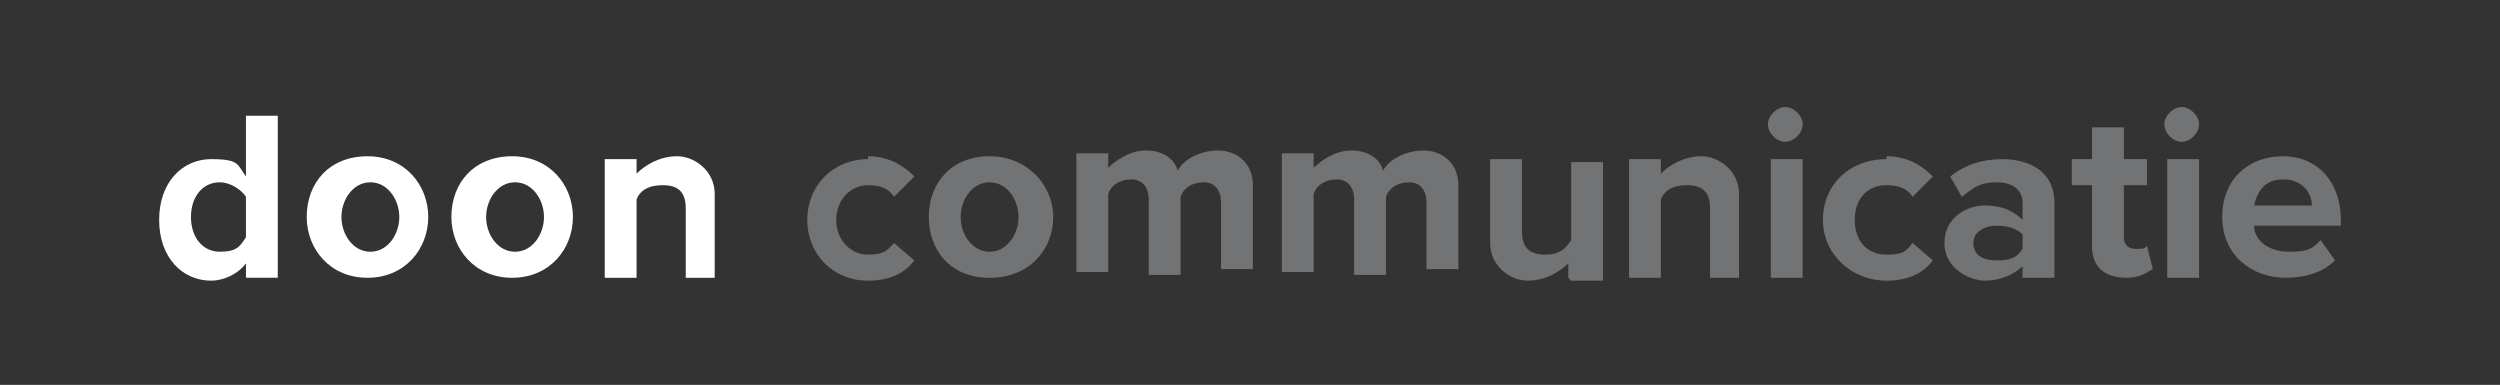
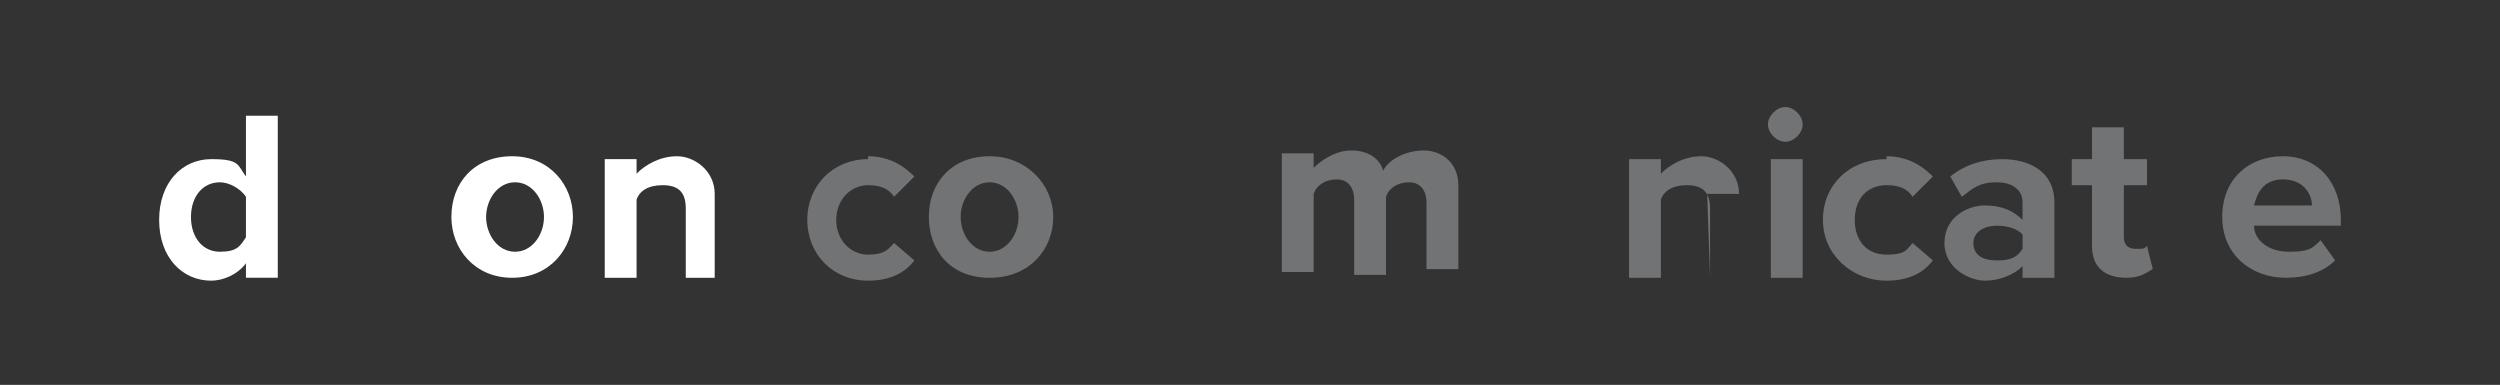
<svg xmlns="http://www.w3.org/2000/svg" id="Layer_1" data-name="Layer 1" viewBox="0 0 86.4 13.3">
  <rect x="0" y="0" width="86.4" height="13.3" fill="#333333" stroke="none" />
  <defs>
    <style>      .cls-1 {        fill: #717375;      }      .cls-1, .cls-2 {        stroke-width: 0px;      }      .cls-2 {        fill: #fff;      }    </style>
  </defs>
  <path class="cls-2" d="M8.5,9.6v-.5c-.3.4-.8.6-1.2.6-1,0-1.8-.8-1.8-2.1s.8-2.1,1.8-2.1.9.2,1.2.6v-2.1h1.1v5.6h-1.1ZM8.5,6.8c-.2-.3-.6-.5-.9-.5-.6,0-1,.5-1,1.2s.4,1.2,1,1.2.7-.2.9-.5c0,0,0-1.4,0-1.4Z" />
-   <path class="cls-2" d="M10.6,7.5c0-1.2.8-2.1,2.1-2.1s2.1,1,2.1,2.1-.8,2.1-2.1,2.1-2.1-1-2.1-2.1ZM13.8,7.5c0-.6-.4-1.2-1-1.2s-1,.6-1,1.2.4,1.2,1,1.2,1-.6,1-1.2Z" />
  <path class="cls-2" d="M15.6,7.5c0-1.2.8-2.1,2.1-2.1s2.1,1,2.1,2.1-.8,2.1-2.1,2.1-2.1-1-2.1-2.1ZM18.8,7.5c0-.6-.4-1.2-1-1.2s-1,.6-1,1.2.4,1.2,1,1.2,1-.6,1-1.2Z" />
  <path class="cls-2" d="M23.7,9.6v-2.4c0-.6-.3-.8-.8-.8s-.8.2-.9.5v2.7h-1.1v-4.1h1.1v.5c.3-.3.8-.6,1.4-.6s1.3.5,1.3,1.3v2.9h-1.1Z" />
  <path class="cls-1" d="M30,5.4c.8,0,1.3.4,1.6.7l-.7.7c-.2-.3-.5-.4-.9-.4-.6,0-1.1.5-1.1,1.2s.5,1.2,1.1,1.2.7-.2.9-.4l.7.6c-.3.4-.8.7-1.6.7-1.2,0-2.1-.9-2.1-2.1s.9-2.1,2.1-2.1Z" />
  <path class="cls-1" d="M32.1,7.5c0-1.2.8-2.1,2.1-2.1s2.2,1,2.2,2.1-.8,2.1-2.2,2.1-2.1-1-2.1-2.1ZM35.2,7.5c0-.6-.4-1.2-1-1.2s-1,.6-1,1.2.4,1.2,1,1.2,1-.6,1-1.2Z" />
-   <path class="cls-1" d="M42.2,9.6v-2.6c0-.4-.2-.7-.6-.7s-.7.2-.8.5v2.7h-1.1v-2.6c0-.4-.2-.7-.6-.7s-.7.2-.8.5v2.7h-1.1v-4.1h1.1v.5c.2-.2.7-.6,1.3-.6s1,.3,1.1.7c.2-.4.8-.7,1.4-.7s1.2.4,1.2,1.2v2.9h-1.1Z" />
  <path class="cls-1" d="M49.3,9.6v-2.6c0-.4-.2-.7-.6-.7s-.7.2-.8.5v2.7h-1.1v-2.6c0-.4-.2-.7-.6-.7s-.7.2-.8.5v2.7h-1.1v-4.1h1.1v.5c.2-.2.7-.6,1.3-.6s1,.3,1.1.7c.2-.4.8-.7,1.4-.7s1.2.4,1.2,1.2v2.9h-1.1Z" />
-   <path class="cls-1" d="M54.2,9.6v-.5c-.3.3-.8.6-1.4.6s-1.3-.5-1.3-1.3v-2.9h1.1v2.5c0,.6.3.8.8.8s.7-.2.9-.5v-2.7h1.1v4.1h-1.1,0Z" />
-   <path class="cls-1" d="M59.1,9.6v-2.4c0-.6-.3-.8-.8-.8s-.8.2-.9.5v2.7h-1.1v-4.1h1.1v.5c.3-.3.8-.6,1.4-.6s1.3.5,1.3,1.3v2.9h-1.1Z" />
+   <path class="cls-1" d="M59.1,9.6v-2.4c0-.6-.3-.8-.8-.8s-.8.2-.9.5v2.7h-1.1v-4.1h1.1v.5c.3-.3.8-.6,1.4-.6s1.3.5,1.3,1.3h-1.1Z" />
  <path class="cls-1" d="M61.1,4.3c0-.3.3-.6.6-.6s.6.3.6.6-.3.6-.6.6-.6-.3-.6-.6ZM61.2,9.6v-4.1h1.1v4.1h-1.1Z" />
  <path class="cls-1" d="M65.2,5.4c.8,0,1.3.4,1.6.7l-.7.7c-.2-.3-.5-.4-.9-.4-.7,0-1.1.5-1.1,1.2s.4,1.2,1.1,1.2.7-.2.9-.4l.7.6c-.3.4-.8.7-1.6.7-1.2,0-2.2-.9-2.2-2.1s.9-2.1,2.2-2.1Z" />
  <path class="cls-1" d="M69.9,9.6v-.4c-.3.3-.8.5-1.3.5s-1.4-.4-1.4-1.3.8-1.3,1.4-1.3,1,.2,1.3.5v-.6c0-.4-.3-.7-.9-.7s-.8.2-1.2.5l-.4-.7c.5-.4,1.1-.6,1.8-.6.9,0,1.8.4,1.8,1.5v2.6h-1.1,0ZM69.9,8.1c-.2-.2-.5-.3-.9-.3s-.8.2-.8.6.3.6.8.6.7-.1.9-.4v-.5h0Z" />
  <path class="cls-1" d="M72.3,8.5v-2.1h-.7v-.9h.7v-1.1h1.1v1.1h.8v.9h-.8v1.8c0,.2.1.4.4.4s.3,0,.4-.1l.2.8c-.2.1-.4.3-.9.3-.8,0-1.2-.4-1.2-1.1Z" />
-   <path class="cls-1" d="M74.8,4.3c0-.3.3-.6.6-.6s.6.3.6.6-.3.6-.6.6-.6-.3-.6-.6ZM74.9,9.6v-4.1h1.1v4.1h-1.1Z" />
  <path class="cls-1" d="M78.9,5.4c1.2,0,2,.9,2,2.2v.2h-3c0,.5.5.9,1.2.9s.8-.1,1.1-.4l.5.7c-.4.4-1,.6-1.7.6-1.2,0-2.2-.8-2.2-2.1s.9-2.1,2.1-2.1h0ZM77.9,7.1h2c0-.4-.3-.9-1-.9s-.9.5-1,.9Z" />
</svg>